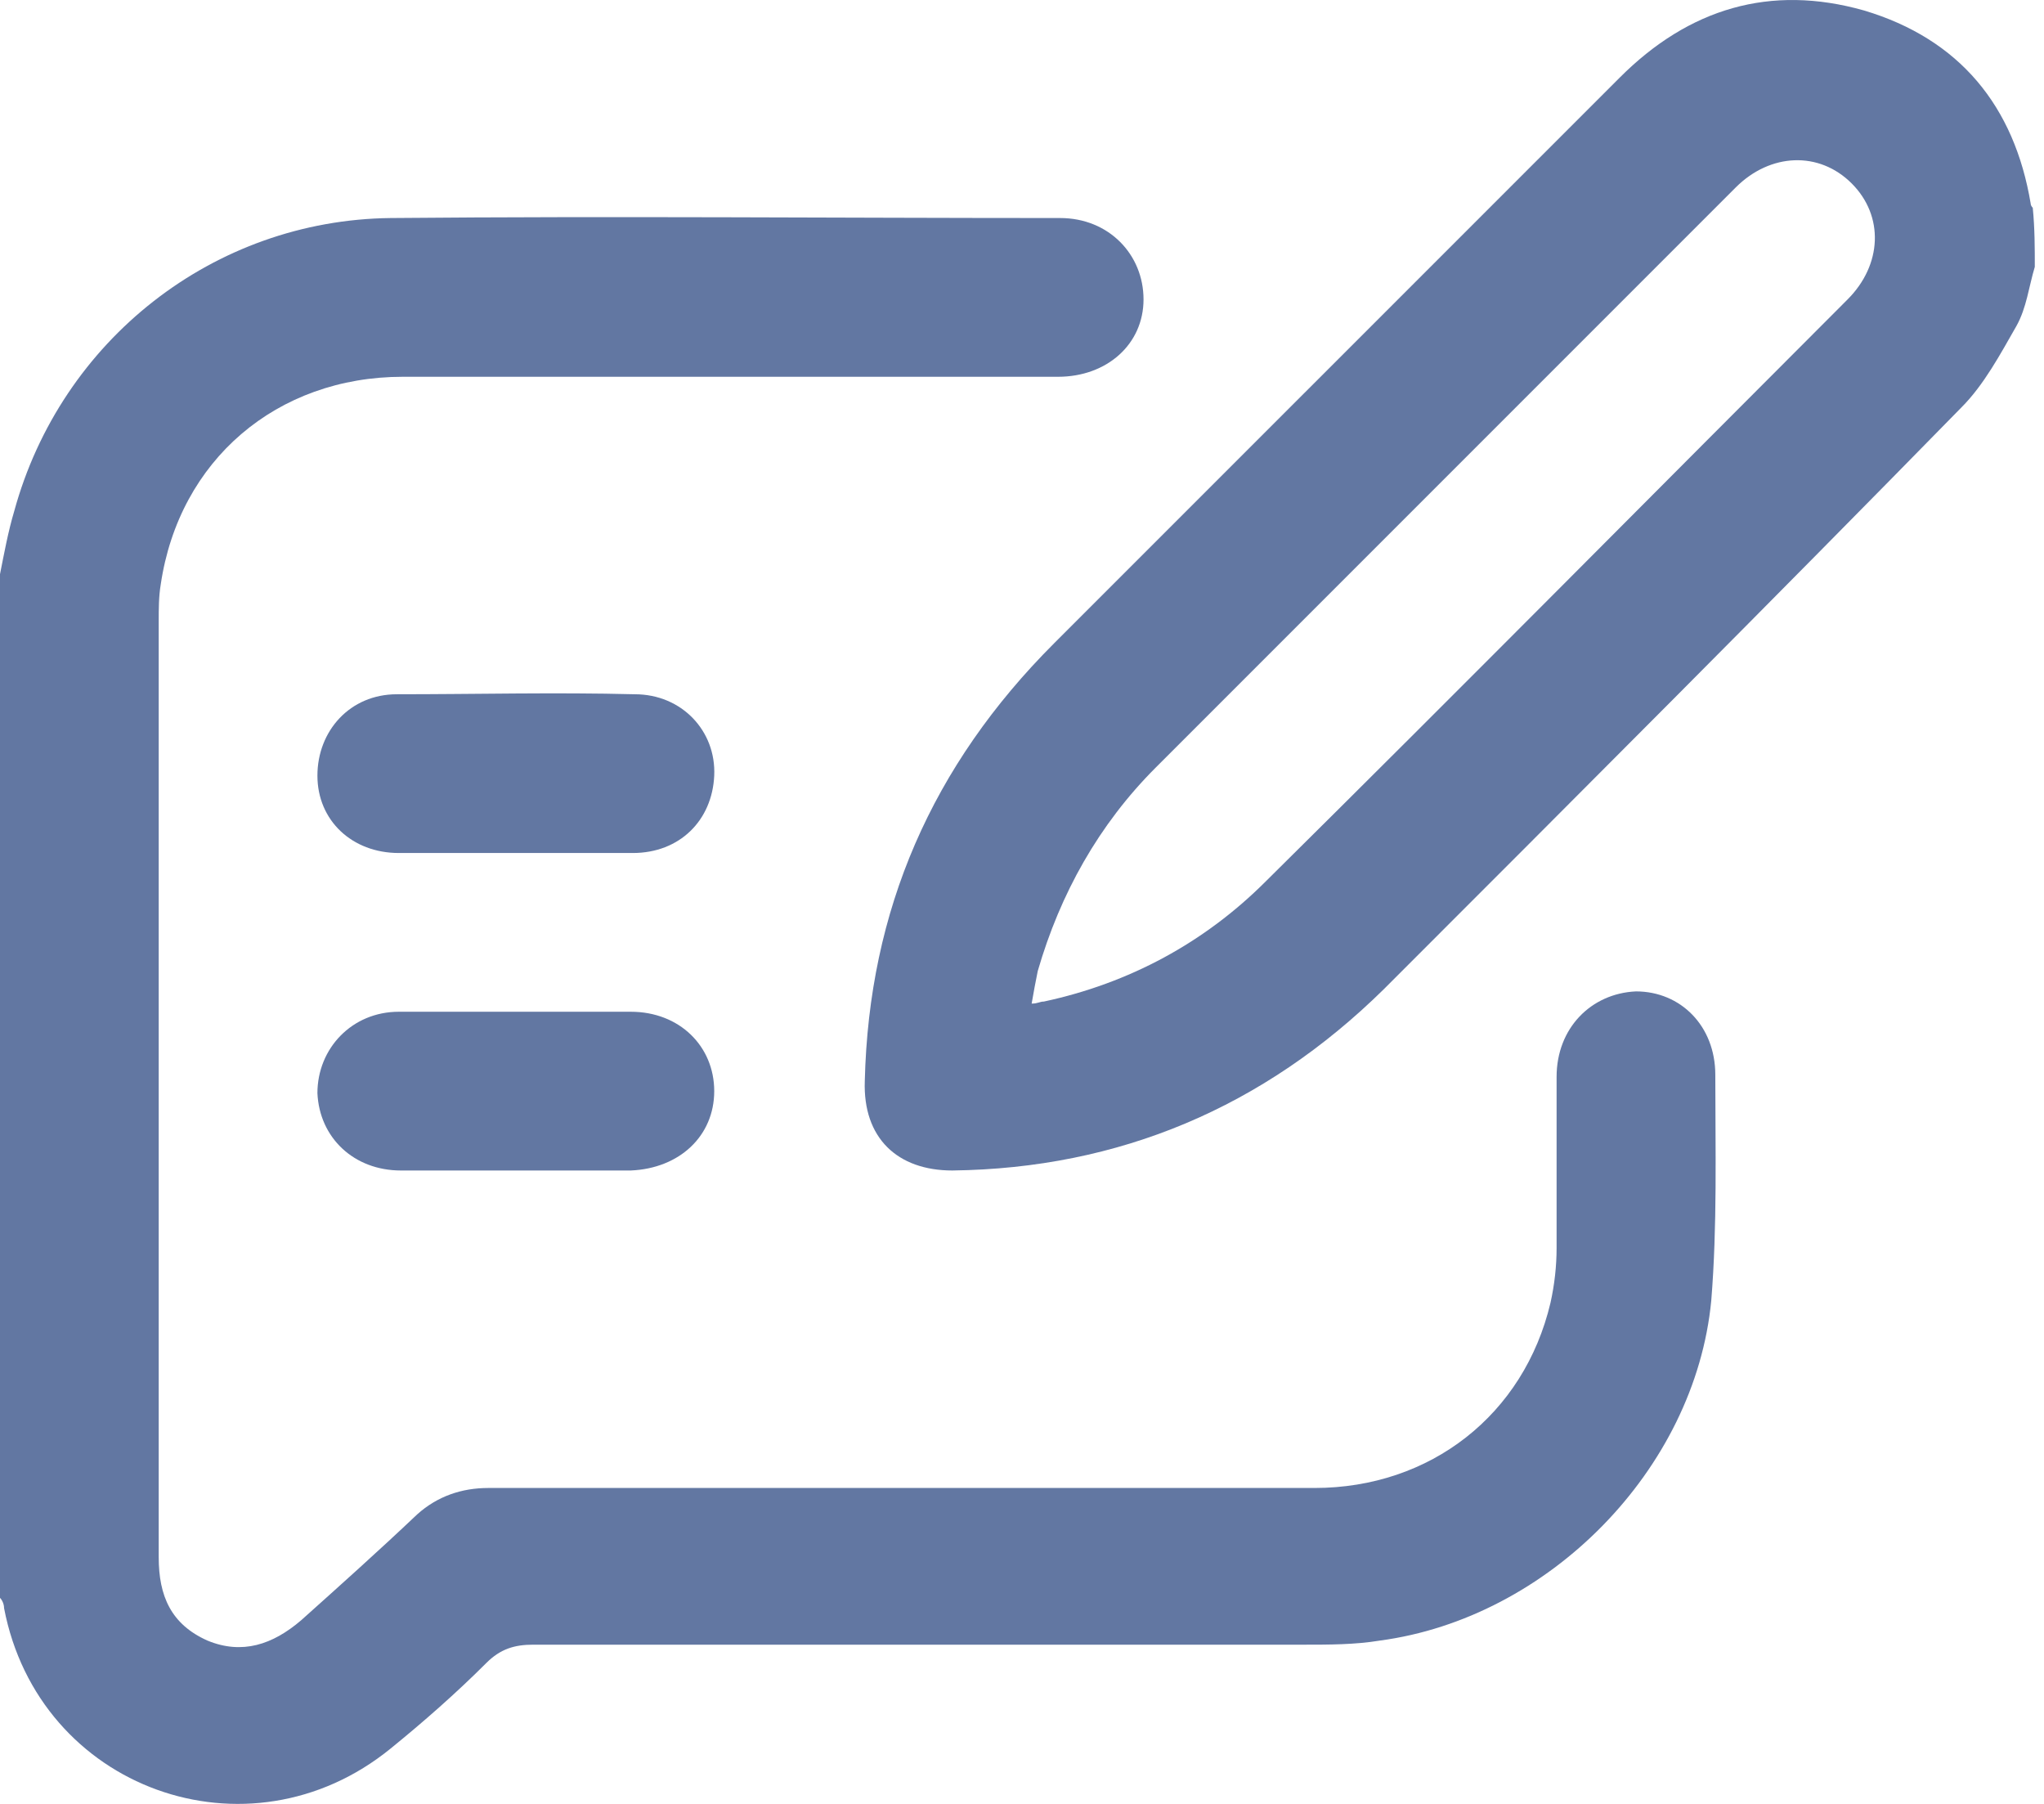
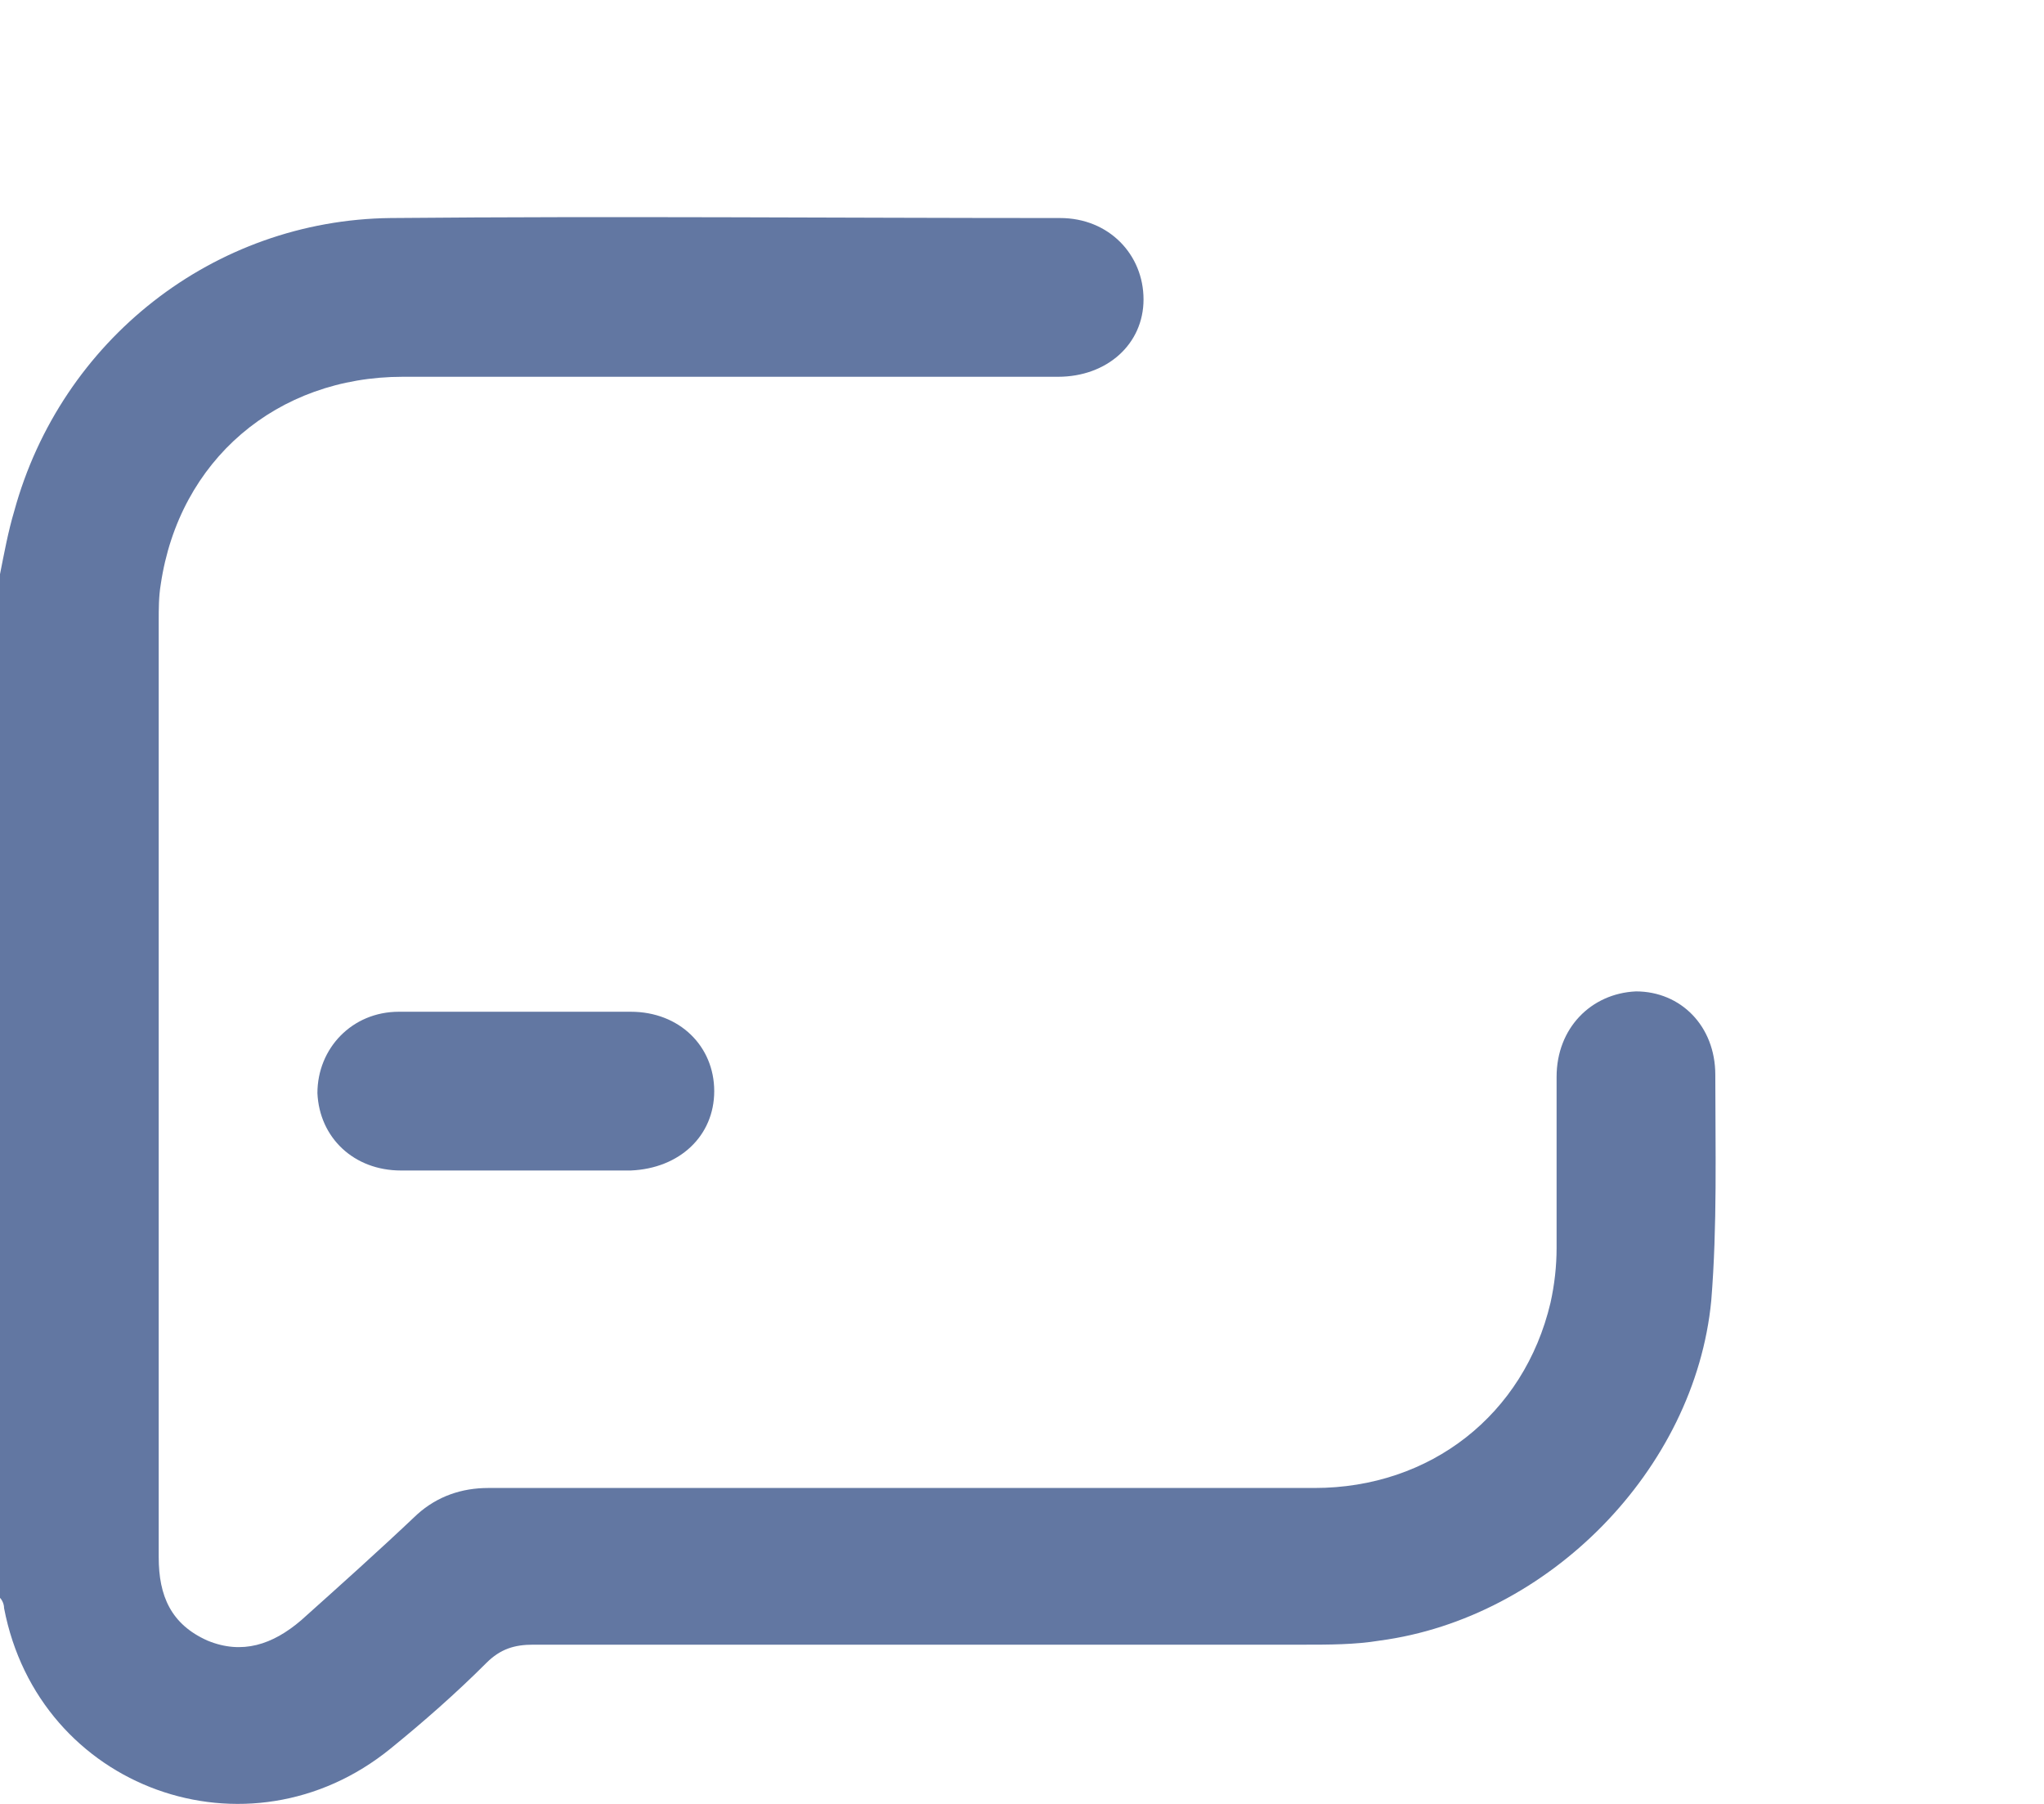
<svg xmlns="http://www.w3.org/2000/svg" width="68" height="60" viewBox="0 0 68 60" fill="none">
  <path d="M0 19.098C0.135 18.421 0.271 17.676 0.474 16.999C2.031 11.313 7.108 7.319 12.997 7.252C20.443 7.184 27.822 7.252 35.268 7.252C36.893 7.252 38.043 8.47 38.043 9.959C38.043 11.448 36.825 12.532 35.2 12.532C27.957 12.532 20.646 12.532 13.403 12.532C9.206 12.532 5.957 15.307 5.348 19.436C5.28 19.842 5.28 20.249 5.28 20.655C5.28 31.012 5.28 41.436 5.28 51.794C5.28 53.08 5.686 54.027 6.905 54.569C8.055 55.043 9.071 54.704 10.019 53.892C11.305 52.741 12.591 51.59 13.877 50.372C14.554 49.763 15.366 49.492 16.246 49.492C25.385 49.492 34.591 49.492 43.73 49.492C47.588 49.492 50.702 47.055 51.582 43.332C51.717 42.723 51.785 42.113 51.785 41.504C51.785 39.609 51.785 37.713 51.785 35.818C51.785 34.193 52.936 33.042 54.425 32.975C55.914 32.975 57.065 34.126 57.065 35.75C57.065 38.255 57.133 40.76 56.93 43.264C56.388 48.883 51.514 53.824 45.896 54.569C45.084 54.704 44.203 54.704 43.391 54.704C34.862 54.704 26.265 54.704 17.735 54.704C17.126 54.704 16.652 54.84 16.179 55.313C15.163 56.329 14.08 57.277 12.997 58.157C8.259 62.015 1.286 59.51 0.135 53.486C0.135 53.35 0.068 53.215 0 53.147C0 41.843 0 30.47 0 19.098Z" fill="#6277A2" />
-   <path d="M67.694 8.876C67.491 9.553 67.423 10.23 67.085 10.839C66.543 11.787 66.001 12.802 65.257 13.547C58.894 20.046 52.463 26.476 46.032 32.907C42.038 36.833 37.232 38.864 31.681 38.932C29.854 38.932 28.703 37.849 28.77 35.953C28.906 30.267 31.004 25.461 35.066 21.399C41.294 15.172 47.589 8.876 53.885 2.581C56.186 0.279 58.894 -0.533 62.008 0.347C65.189 1.295 67.017 3.528 67.558 6.778C67.558 6.845 67.626 6.913 67.626 6.913C67.694 7.59 67.694 8.267 67.694 8.876ZM34.321 33.381C34.524 33.381 34.592 33.313 34.727 33.313C37.571 32.704 40.075 31.35 42.106 29.319C48.604 22.889 55.035 16.39 61.466 9.959C62.617 8.808 62.685 7.184 61.602 6.101C60.518 5.018 58.894 5.085 57.743 6.236C51.312 12.667 44.881 19.098 38.45 25.529C36.555 27.424 35.269 29.726 34.524 32.298C34.457 32.636 34.389 32.975 34.321 33.381Z" fill="#6277A2" />
-   <path d="M17.195 28.372C15.908 28.372 14.622 28.372 13.268 28.372C11.711 28.372 10.56 27.289 10.56 25.799C10.56 24.31 11.644 23.092 13.201 23.092C15.841 23.092 18.481 23.024 21.121 23.092C22.678 23.092 23.828 24.31 23.761 25.799C23.693 27.289 22.61 28.372 21.053 28.372C19.767 28.372 18.481 28.372 17.195 28.372Z" fill="#6277A2" />
  <path d="M17.195 38.932C15.908 38.932 14.622 38.932 13.336 38.932C11.779 38.932 10.628 37.849 10.56 36.36C10.56 34.87 11.711 33.652 13.268 33.652C15.841 33.652 18.413 33.652 20.985 33.652C22.61 33.652 23.761 34.803 23.761 36.292C23.761 37.781 22.61 38.864 20.985 38.932C19.699 38.932 18.413 38.932 17.195 38.932Z" fill="#6277A2" />
</svg>